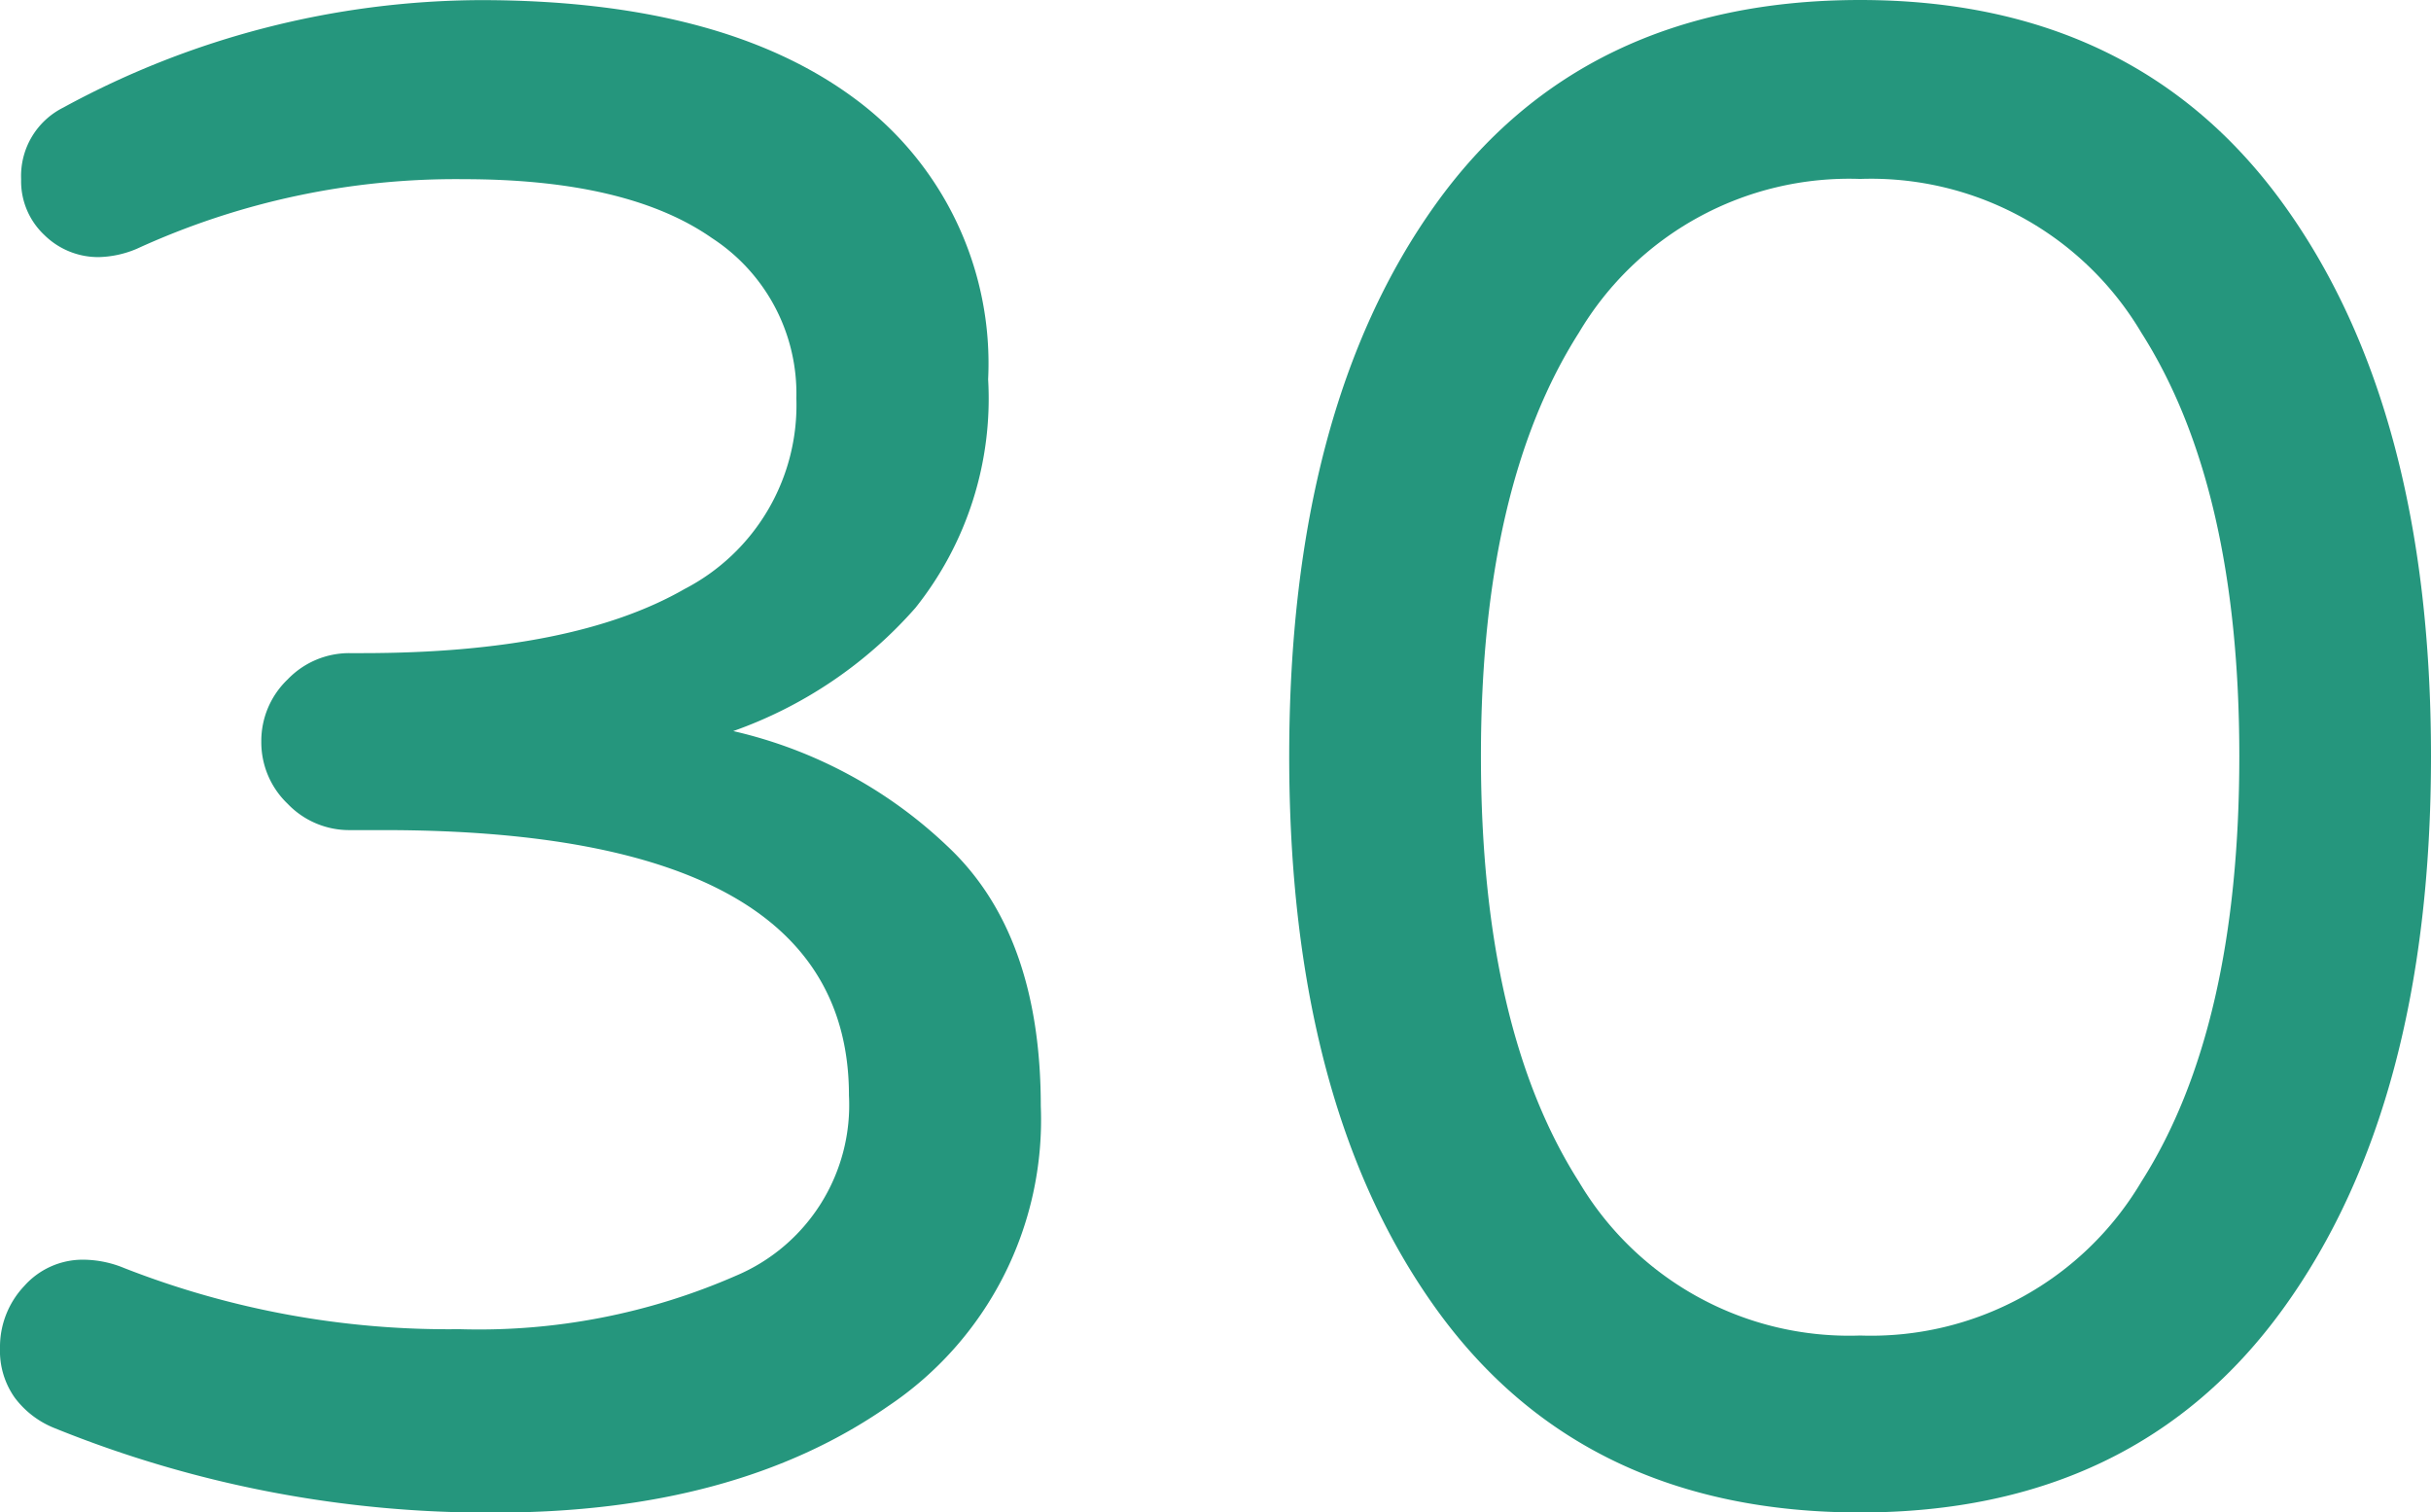
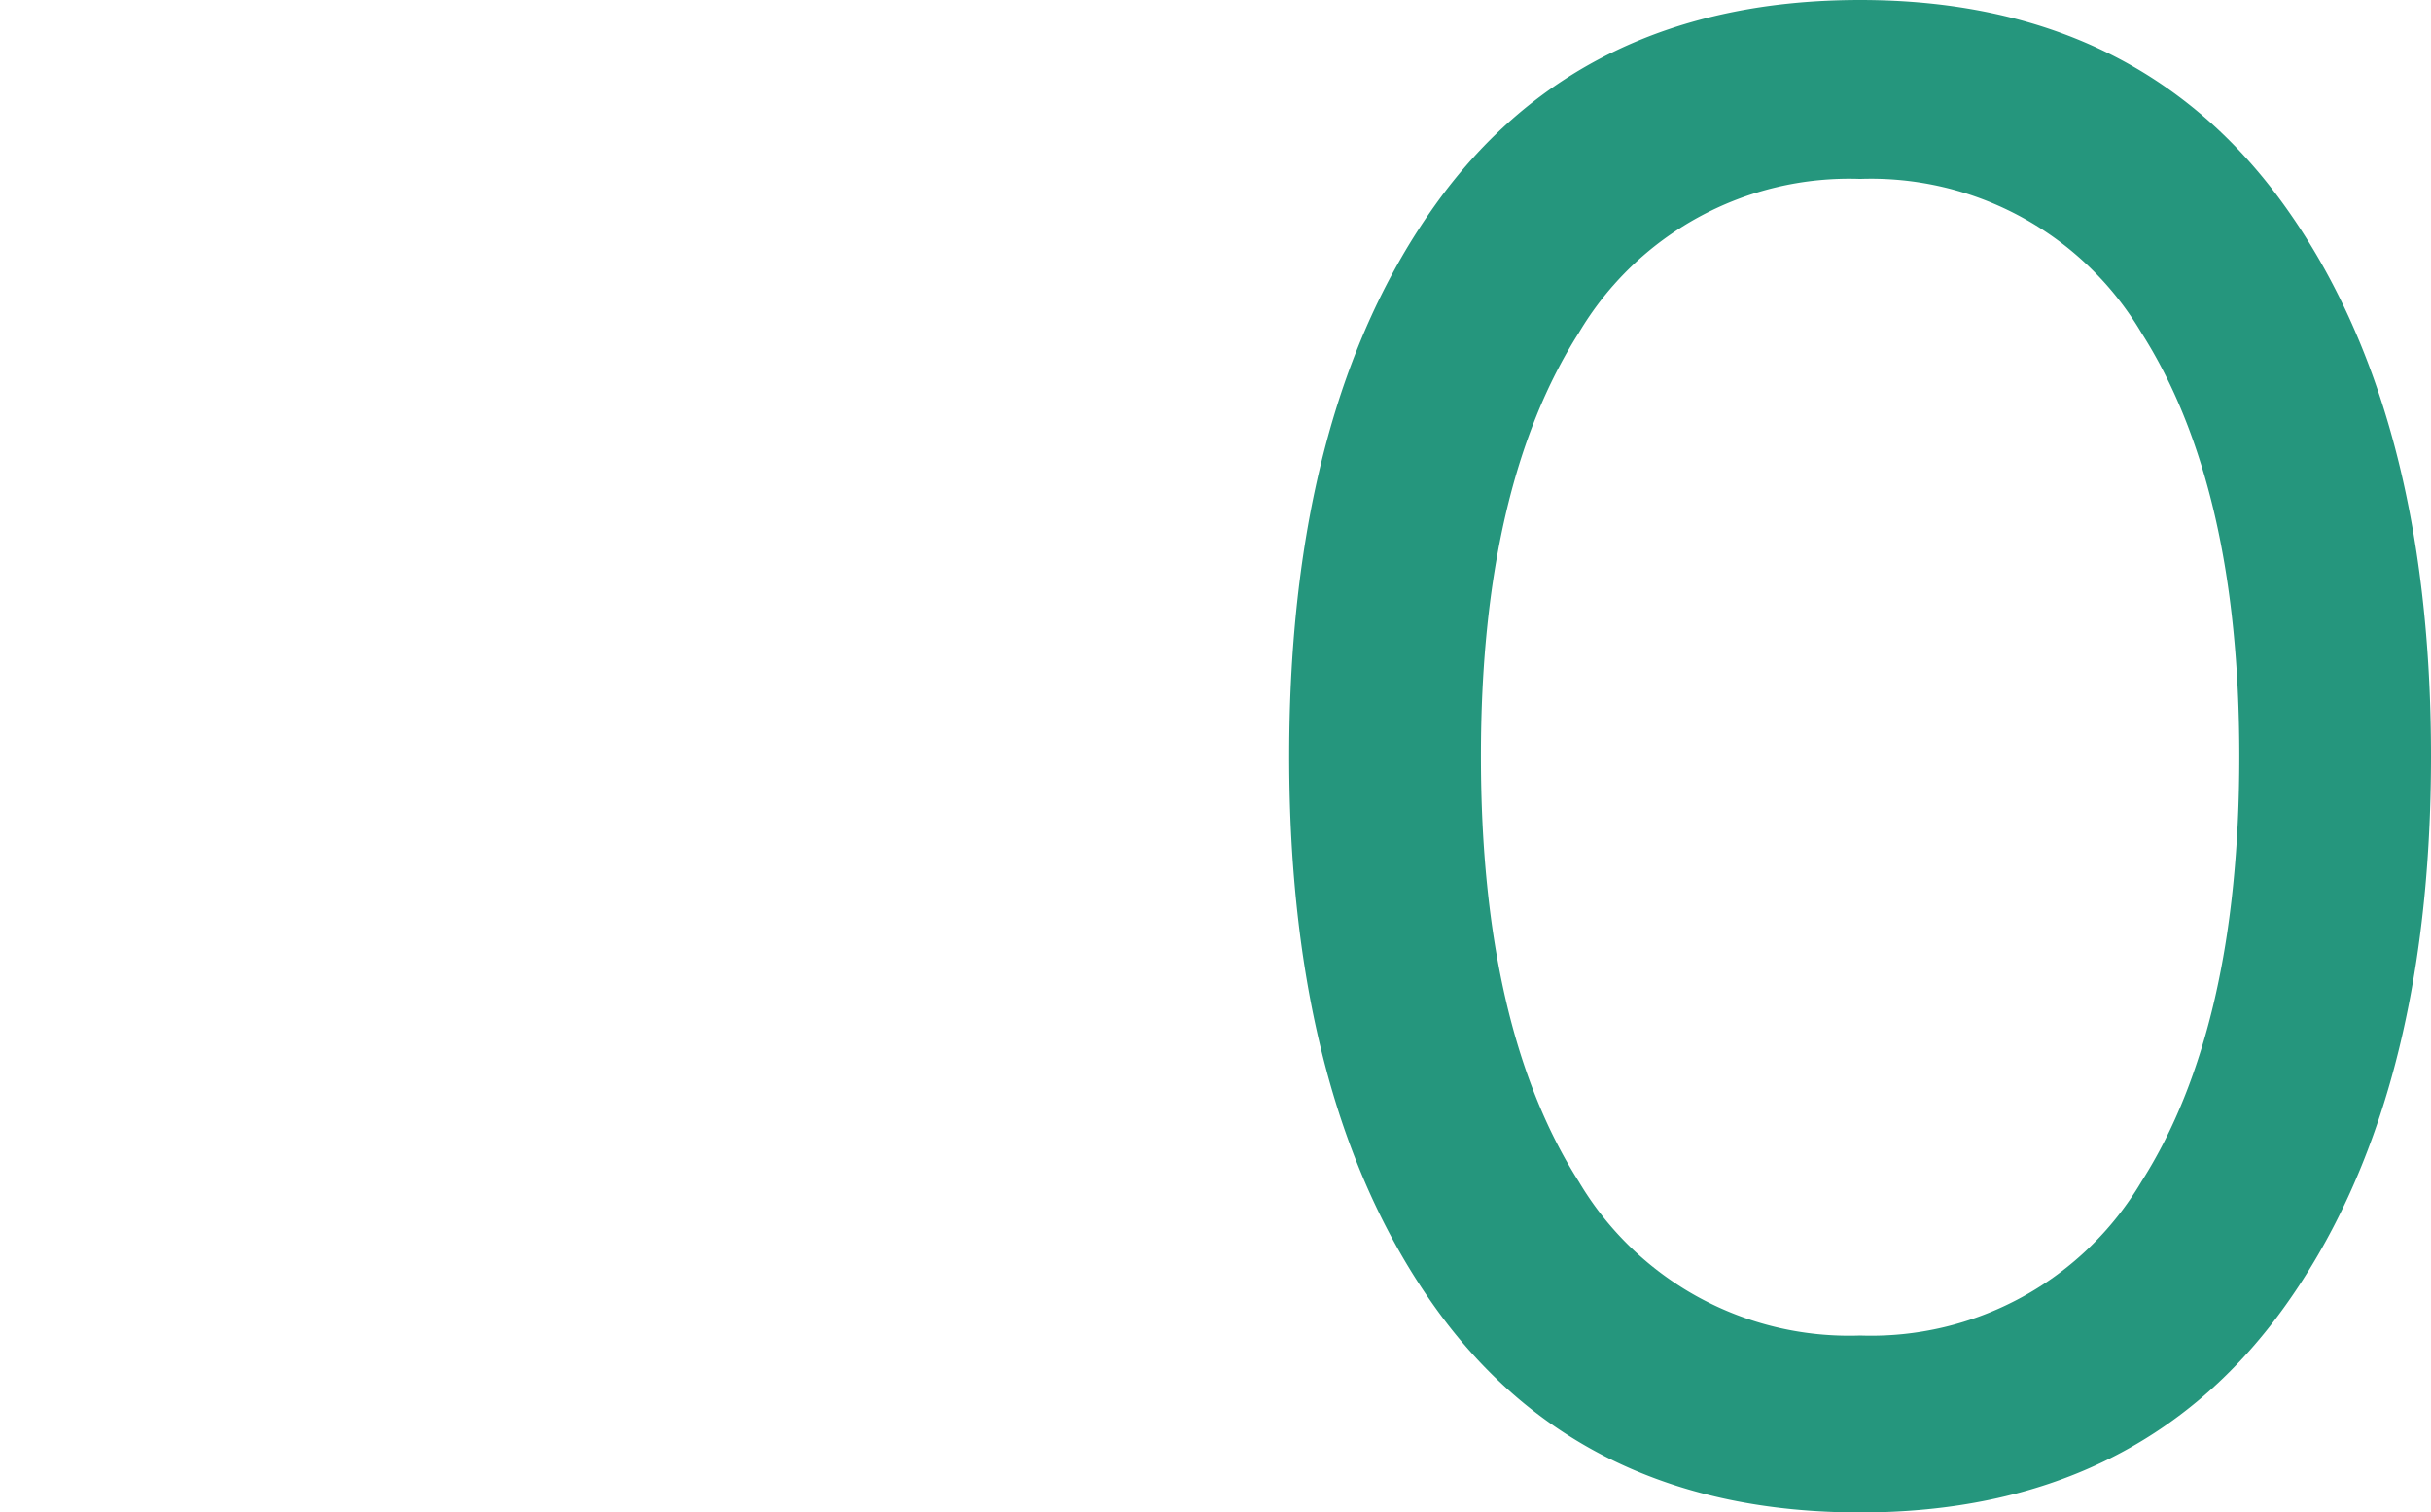
<svg xmlns="http://www.w3.org/2000/svg" width="81.673" height="50.816" viewBox="0 0 81.673 50.816">
  <defs>
    <style>.a{fill:#25967d;}</style>
  </defs>
  <g transform="translate(315.852 133.567)">
-     <path class="a" d="M-314.012-85.582a3.1,3.1,0,0,1-1.345-1.026,2.72,2.72,0,0,1-.495-1.663,2.981,2.981,0,0,1,.814-2.088,2.627,2.627,0,0,1,2.017-.884,3.644,3.644,0,0,1,1.345.282,29.844,29.844,0,0,0,11.253,2.052,21.534,21.534,0,0,0,9.306-1.8,6.22,6.22,0,0,0,3.787-6.051q0-8.917-15.641-8.917H-304.1a2.856,2.856,0,0,1-2.089-.885,2.855,2.855,0,0,1-.884-2.088,2.858,2.858,0,0,1,.884-2.089,2.863,2.863,0,0,1,2.089-.884h.424q7.075,0,10.829-2.158a6.956,6.956,0,0,0,3.75-6.406,6.233,6.233,0,0,0-2.831-5.378q-2.83-1.981-8.351-1.982a25.692,25.692,0,0,0-10.97,2.336,3.471,3.471,0,0,1-1.274.282,2.575,2.575,0,0,1-1.84-.743,2.478,2.478,0,0,1-.779-1.875,2.568,2.568,0,0,1,1.416-2.406,29.51,29.51,0,0,1,14.013-3.61q8.139,0,12.6,3.326a11.055,11.055,0,0,1,4.459,9.414,11.274,11.274,0,0,1-2.442,7.678,14.639,14.639,0,0,1-6.122,4.141,15.419,15.419,0,0,1,7.184,3.857q3.148,2.937,3.149,8.741a11.576,11.576,0,0,1-5.131,10.085q-5.131,3.574-13.2,3.574A38.75,38.75,0,0,1-314.012-85.582Z" />
    <path class="a" d="M-267.62-89.616q-4.92-6.864-4.919-18.543t4.919-18.543q4.918-6.864,14.261-6.865,9.271,0,14.226,6.865t4.954,18.543q0,11.677-4.954,18.543t-14.226,6.865Q-262.7-82.751-267.62-89.616Zm23.71-4.247q3.291-5.165,3.291-14.3,0-9.059-3.291-14.225a10.554,10.554,0,0,0-9.449-5.167,10.553,10.553,0,0,0-9.448,5.167q-3.291,5.166-3.291,14.225,0,9.13,3.291,14.3a10.551,10.551,0,0,0,9.448,5.167A10.552,10.552,0,0,0-243.91-93.863Z" />
  </g>
</svg>